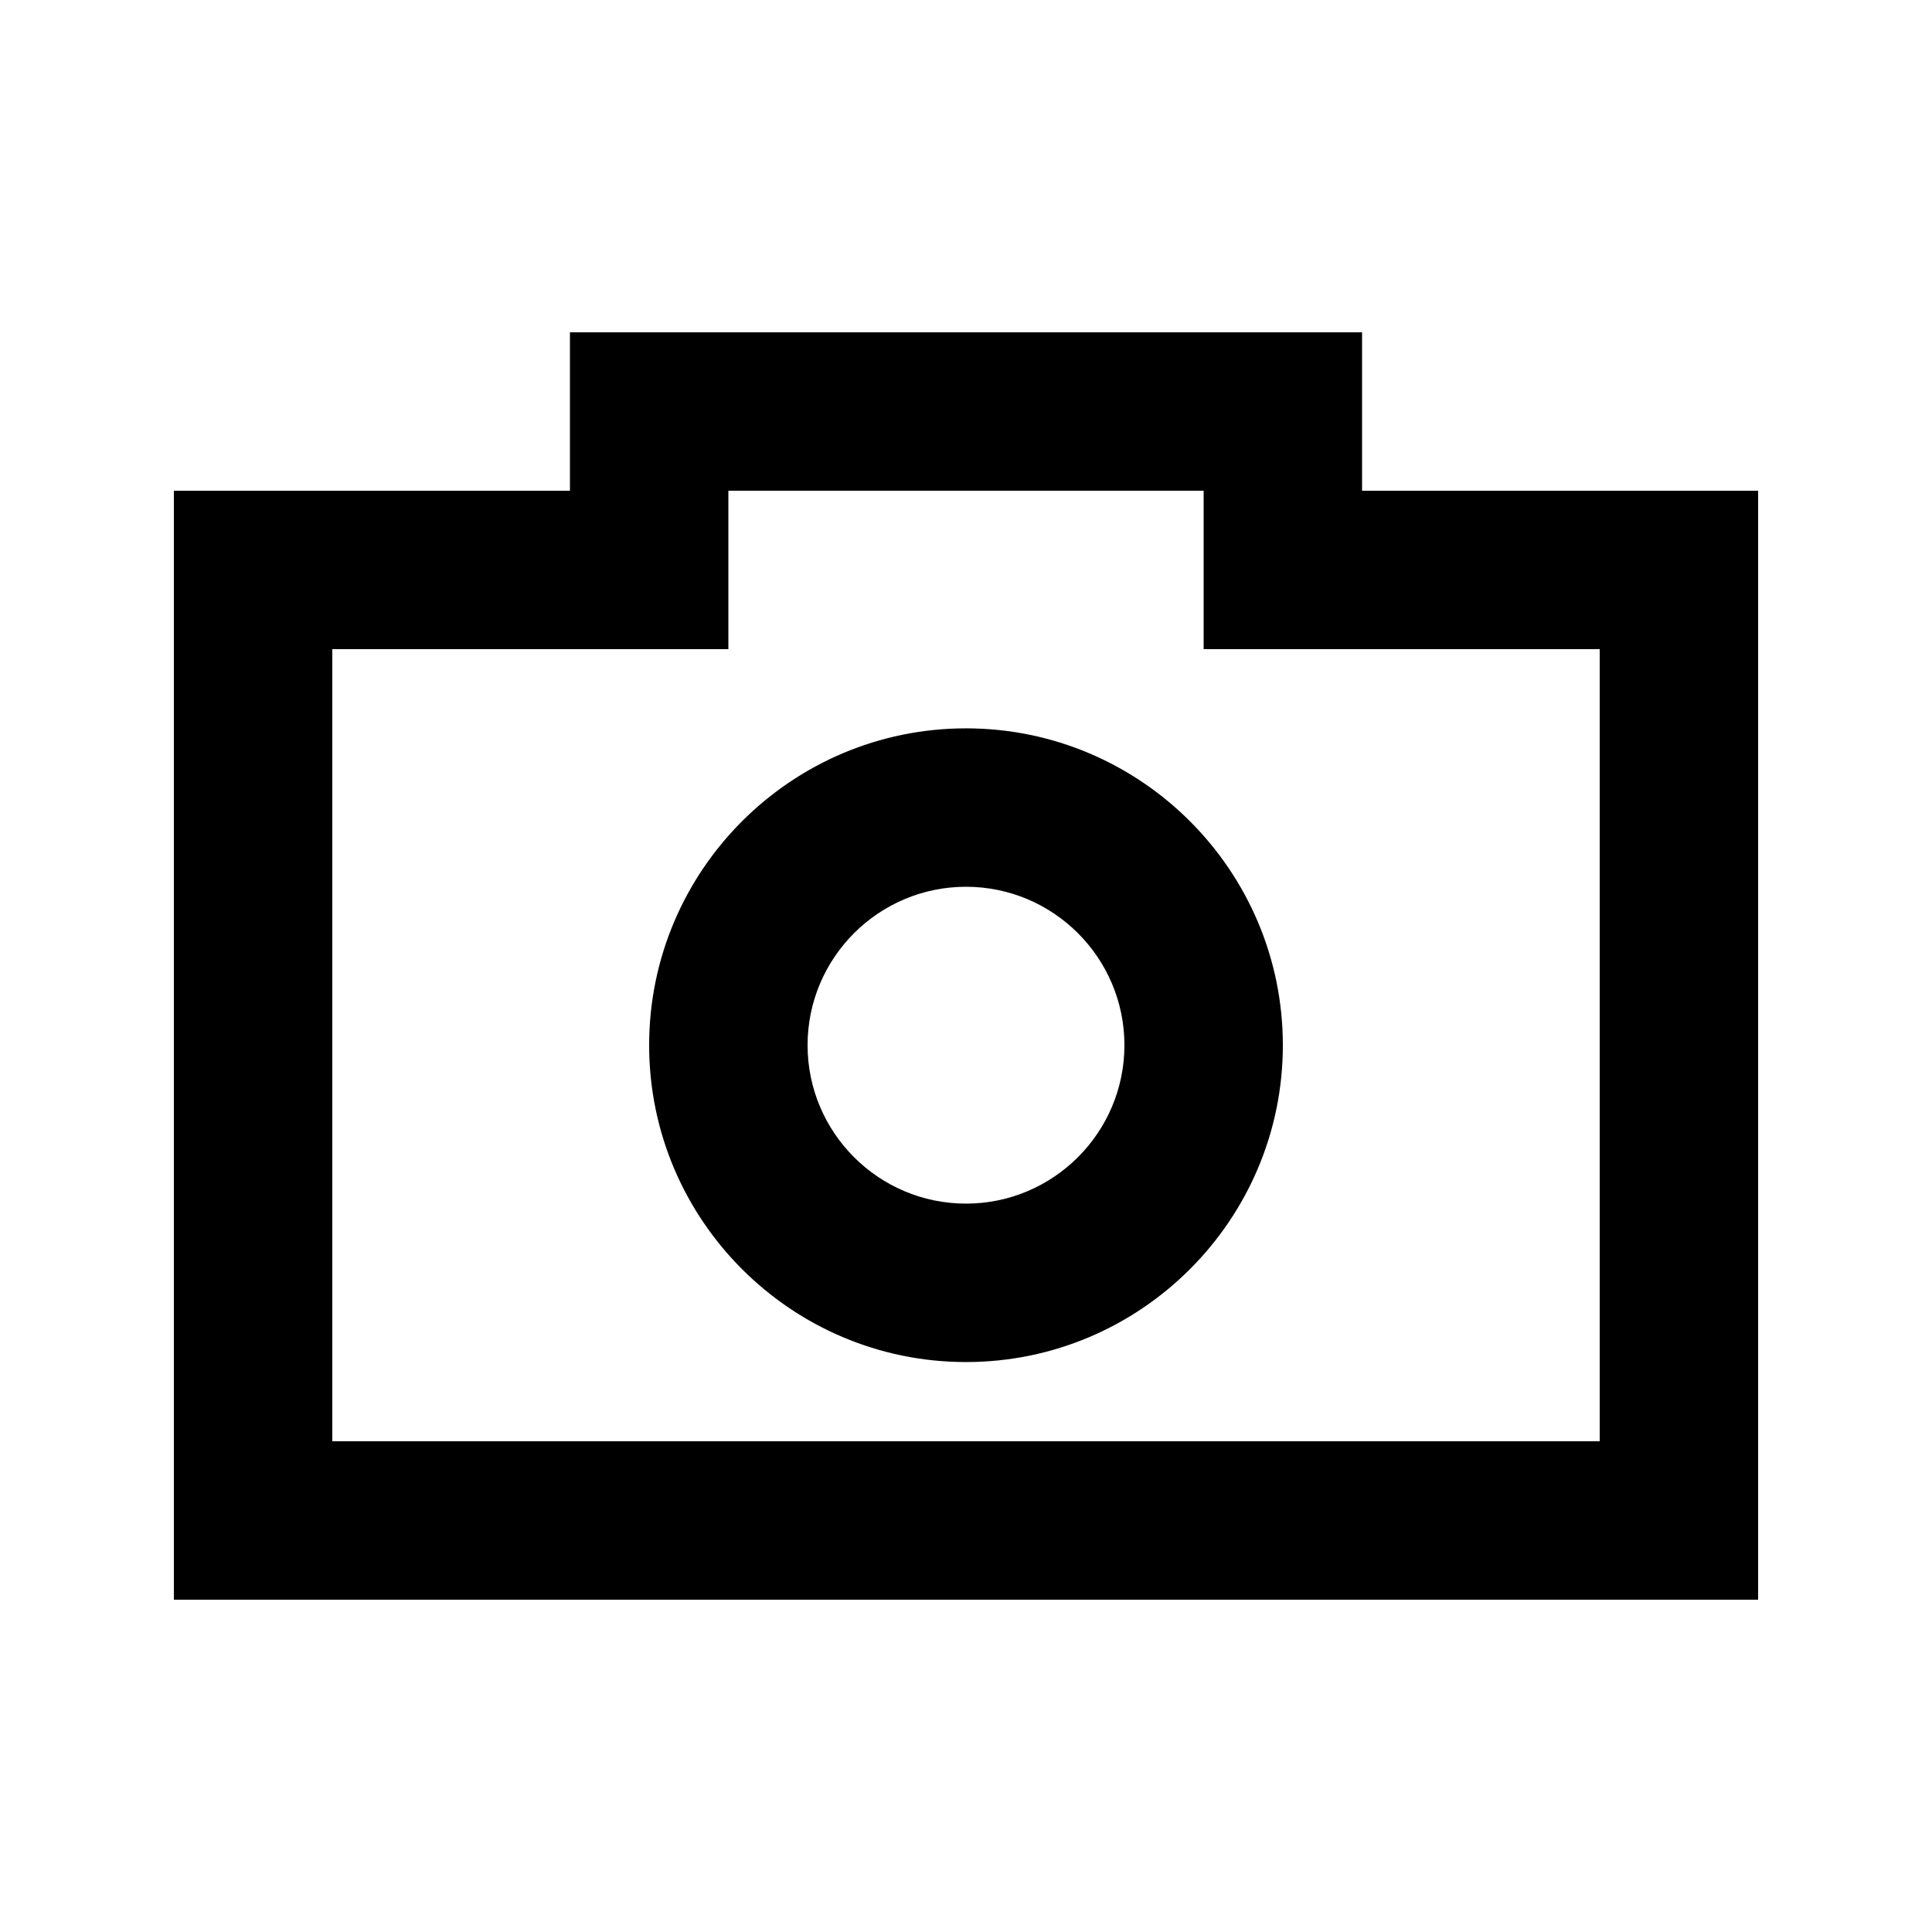
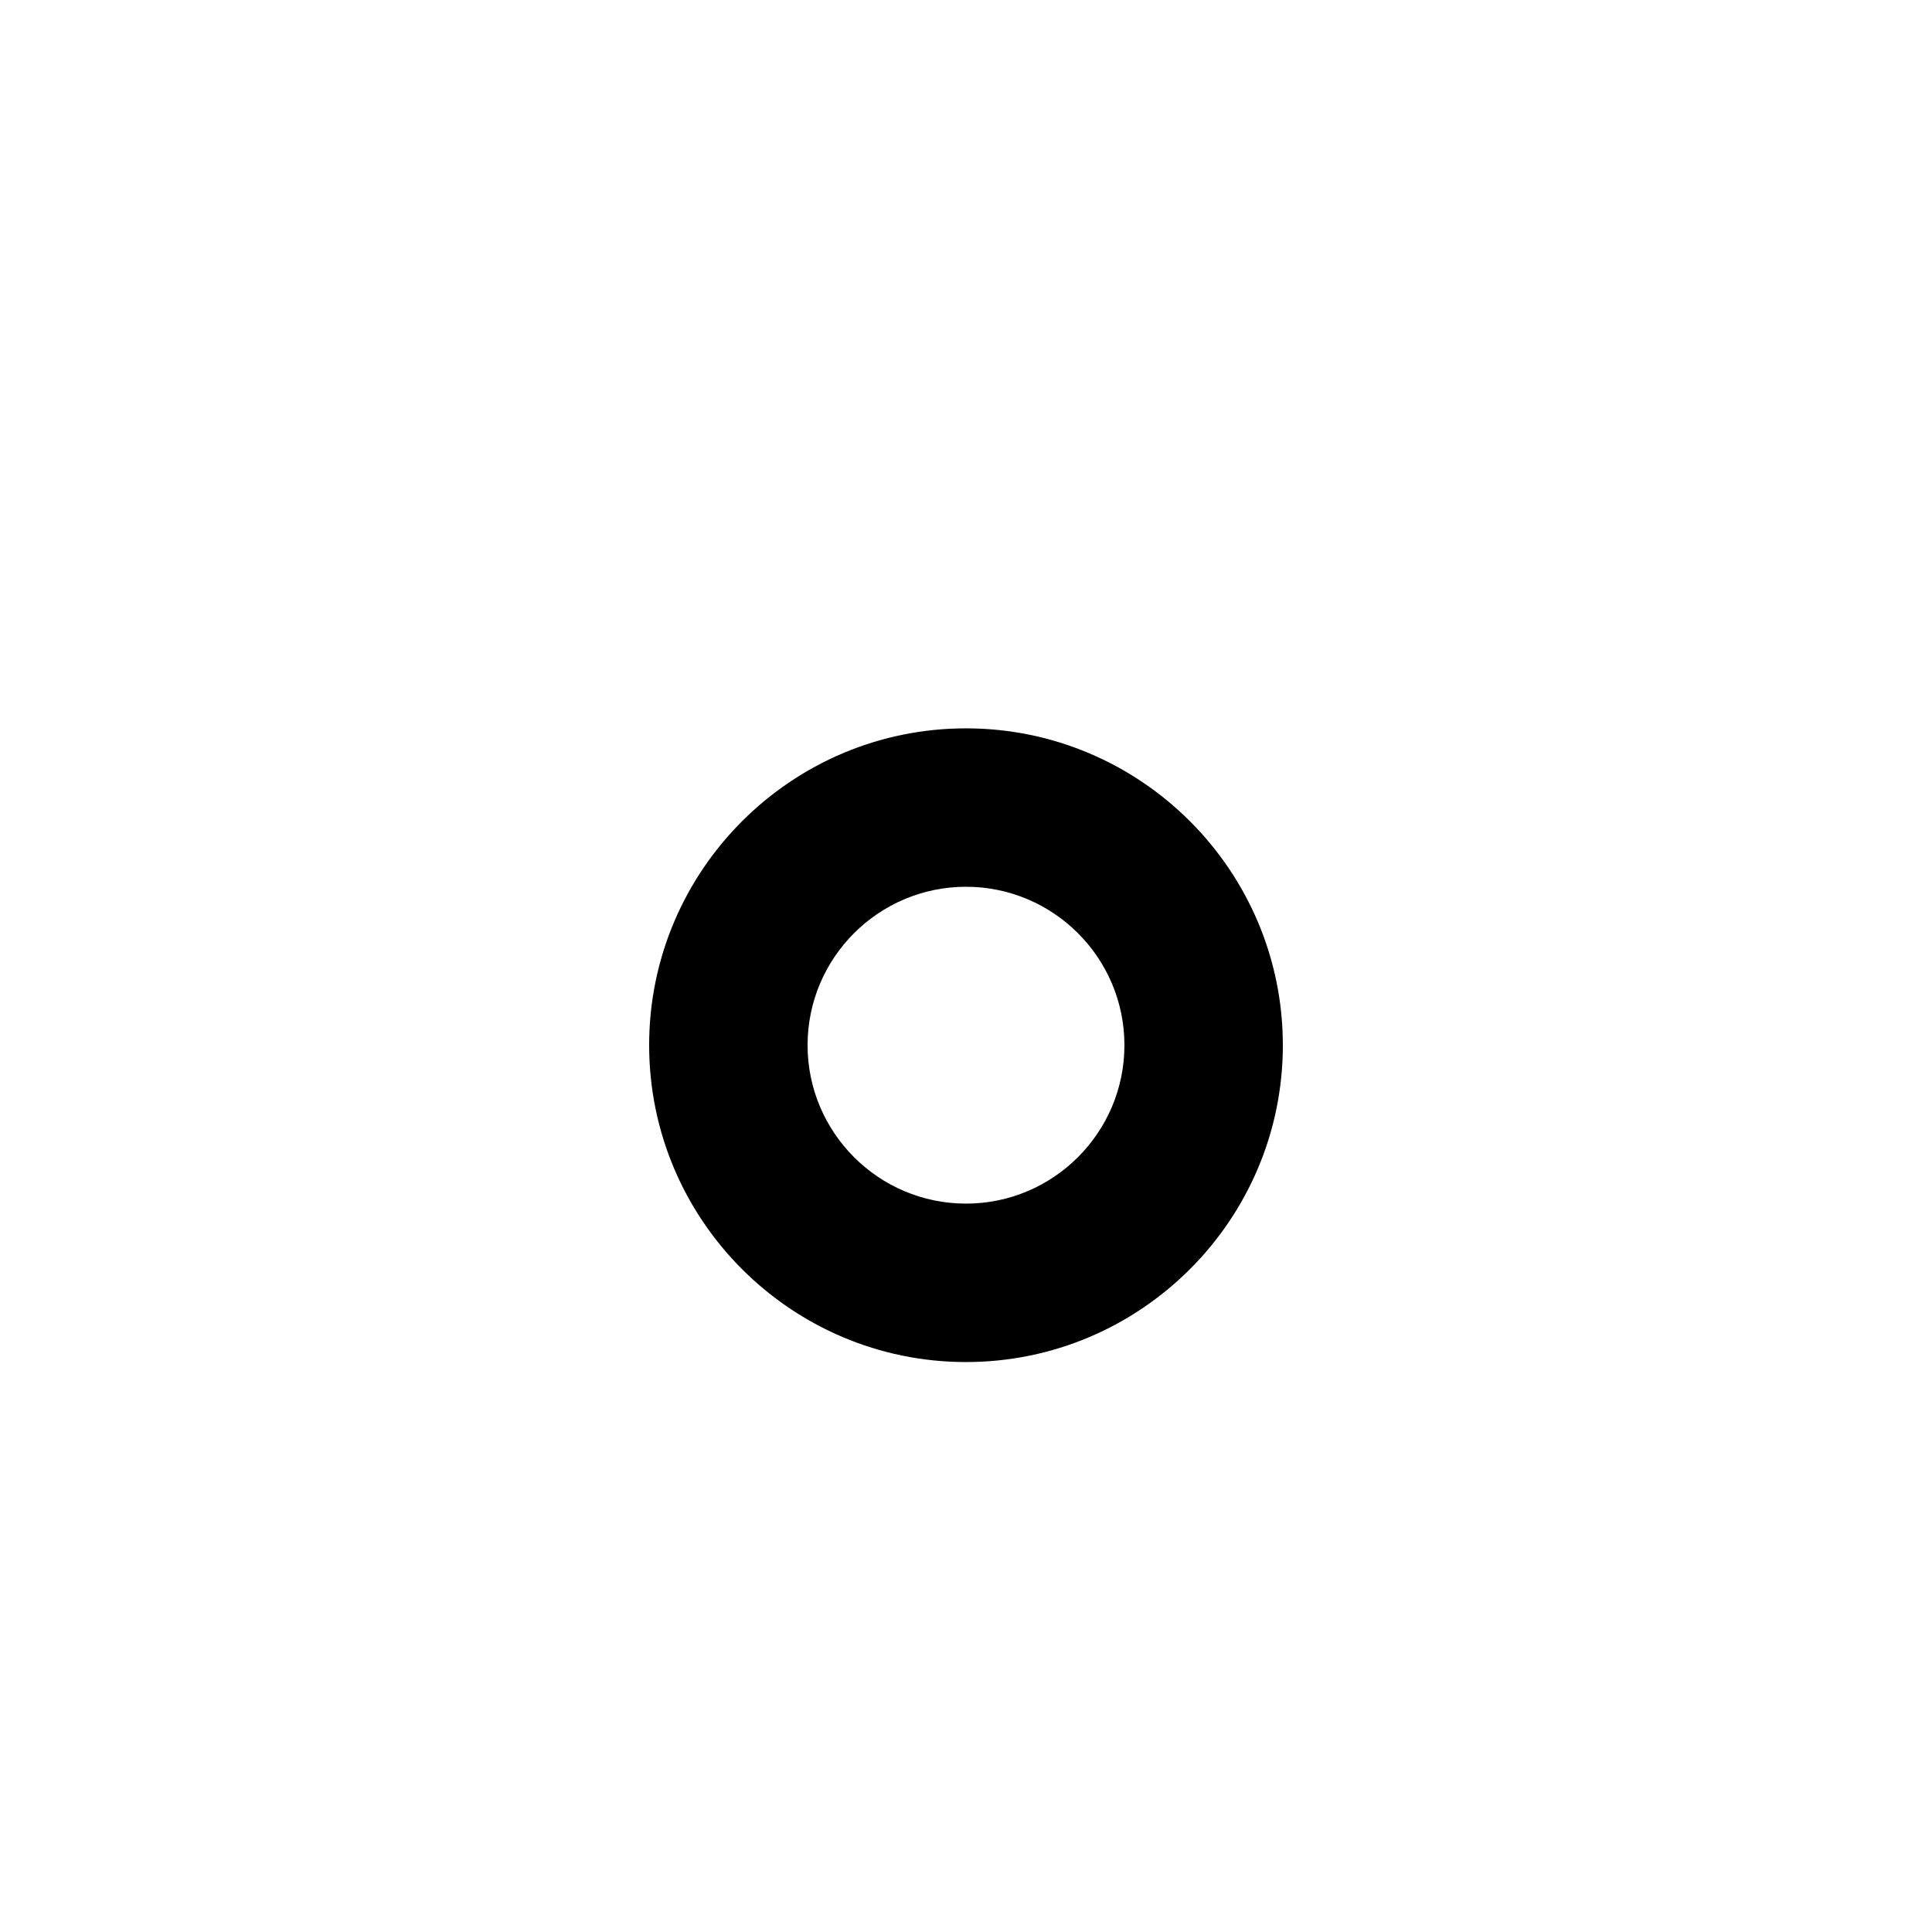
<svg xmlns="http://www.w3.org/2000/svg" fill="#000000" width="800px" height="800px" version="1.1" viewBox="144 144 512 512">
  <g>
-     <path d="m504.96 274.05v-41.984h-209.92v41.984h-104.96v293.89h419.84v-293.89zm62.977 251.9h-335.87v-209.92h104.96v-41.984h125.95v41.984h104.96z" />
    <path d="m400 337.02c-46.309 0-83.969 37.66-83.969 83.969 0 46.309 37.66 83.969 83.969 83.969s83.969-37.66 83.969-83.969c-0.004-46.309-37.66-83.969-83.969-83.969zm0 125.95c-23.152 0-41.984-18.828-41.984-41.984 0-23.152 18.828-41.984 41.984-41.984 23.152 0 41.984 18.828 41.984 41.984 0 23.152-18.832 41.984-41.984 41.984z" />
  </g>
</svg>